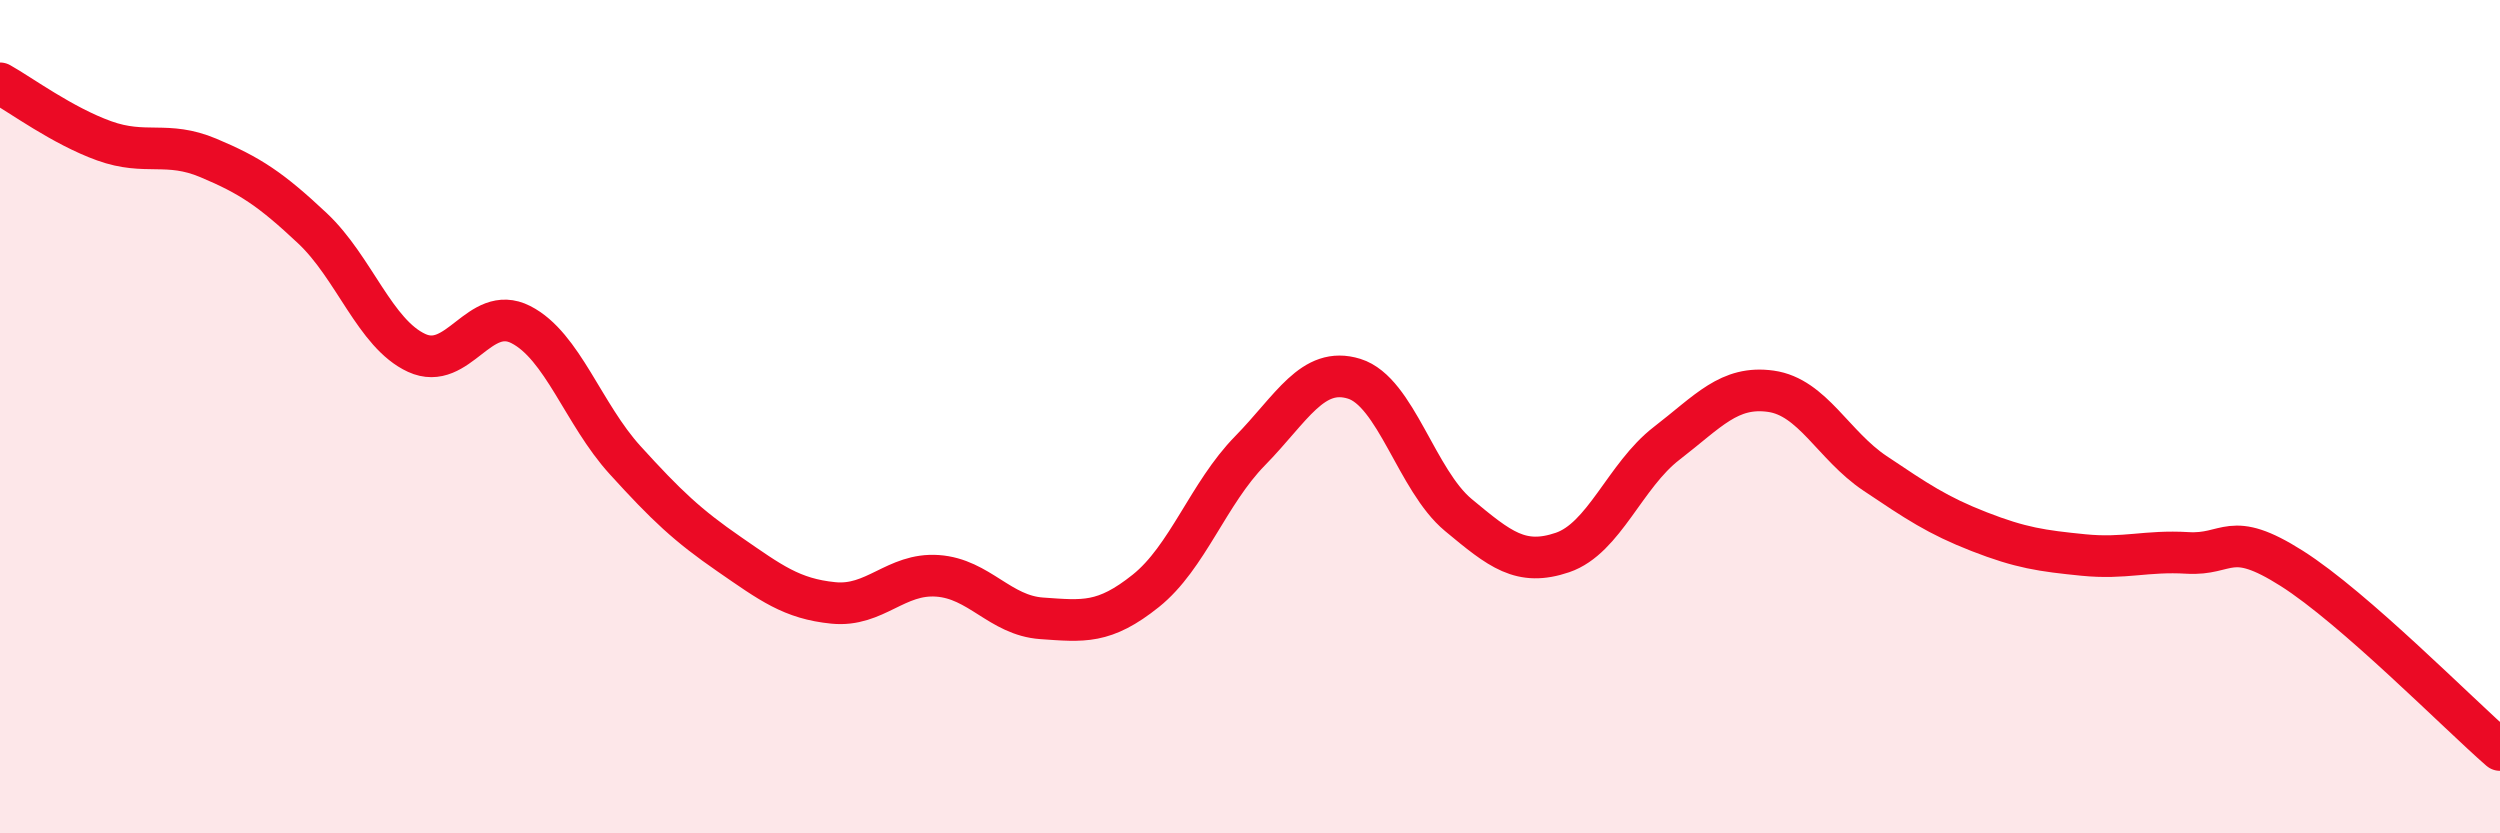
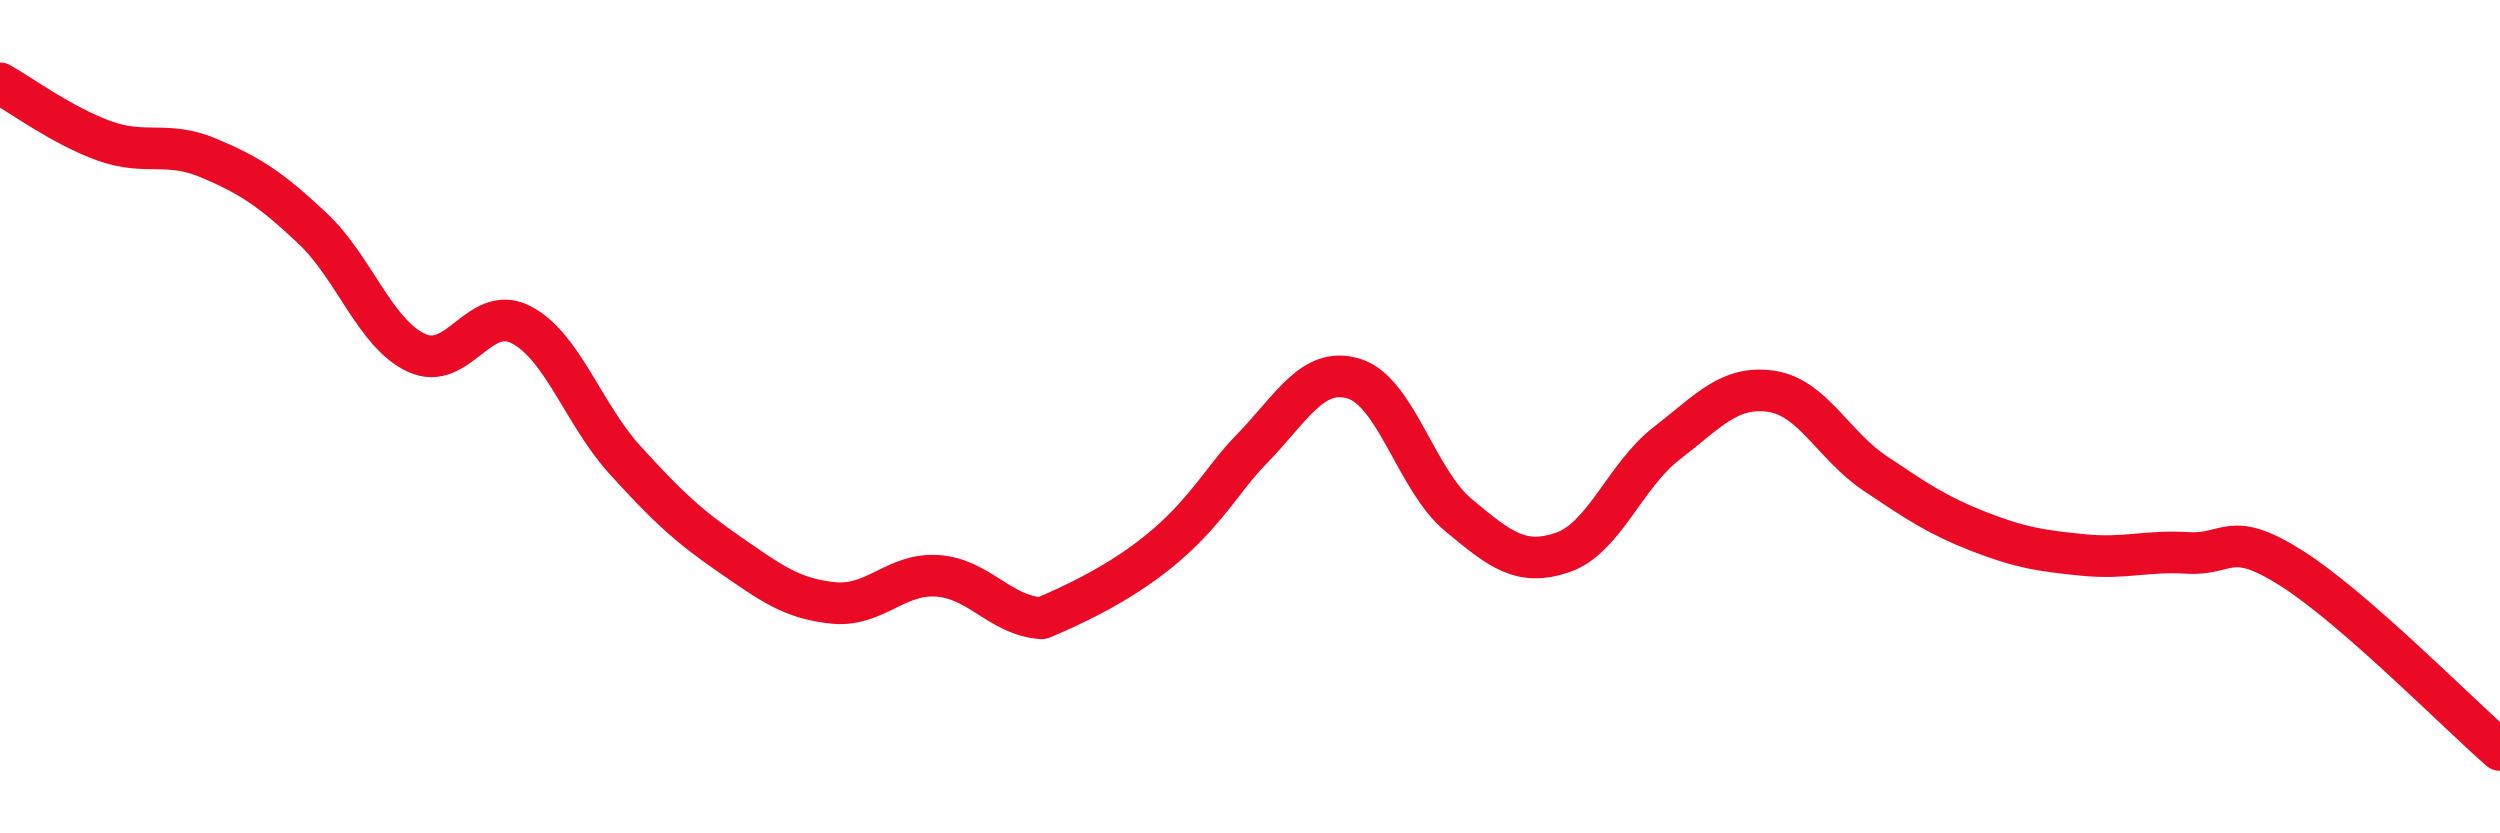
<svg xmlns="http://www.w3.org/2000/svg" width="60" height="20" viewBox="0 0 60 20">
-   <path d="M 0,2 C 0.5,2.28 1.5,3.02 2.5,3.38 C 3.5,3.74 4,3.37 5,3.79 C 6,4.21 6.5,4.54 7.5,5.48 C 8.5,6.42 9,8.01 10,8.47 C 11,8.93 11.5,7.28 12.5,7.79 C 13.5,8.3 14,9.94 15,11.04 C 16,12.14 16.5,12.61 17.5,13.3 C 18.5,13.99 19,14.37 20,14.47 C 21,14.57 21.5,13.75 22.5,13.82 C 23.5,13.89 24,14.77 25,14.84 C 26,14.91 26.5,14.98 27.5,14.18 C 28.5,13.38 29,11.84 30,10.82 C 31,9.8 31.5,8.78 32.5,9.09 C 33.5,9.4 34,11.53 35,12.36 C 36,13.19 36.5,13.6 37.5,13.26 C 38.5,12.92 39,11.41 40,10.64 C 41,9.87 41.5,9.25 42.5,9.39 C 43.5,9.53 44,10.69 45,11.36 C 46,12.03 46.5,12.37 47.5,12.76 C 48.5,13.15 49,13.22 50,13.32 C 51,13.42 51.5,13.21 52.5,13.27 C 53.5,13.33 53.5,12.69 55,13.64 C 56.5,14.59 59,17.13 60,18L60 20L0 20Z" fill="#EB0A25" opacity="0.1" stroke-linecap="round" stroke-linejoin="round" />
-   <path d="M 0,2 C 0.5,2.28 1.5,3.02 2.5,3.38 C 3.5,3.74 4,3.37 5,3.79 C 6,4.21 6.5,4.54 7.5,5.48 C 8.5,6.42 9,8.01 10,8.47 C 11,8.93 11.5,7.28 12.5,7.79 C 13.5,8.3 14,9.94 15,11.04 C 16,12.14 16.5,12.61 17.5,13.3 C 18.5,13.99 19,14.37 20,14.47 C 21,14.57 21.5,13.75 22.5,13.82 C 23.5,13.89 24,14.77 25,14.84 C 26,14.91 26.5,14.98 27.5,14.18 C 28.5,13.38 29,11.84 30,10.82 C 31,9.8 31.5,8.78 32.5,9.09 C 33.5,9.4 34,11.53 35,12.36 C 36,13.19 36.5,13.6 37.5,13.26 C 38.5,12.92 39,11.41 40,10.64 C 41,9.87 41.5,9.25 42.5,9.39 C 43.5,9.53 44,10.69 45,11.36 C 46,12.03 46.5,12.37 47.5,12.76 C 48.5,13.15 49,13.22 50,13.32 C 51,13.42 51.5,13.21 52.5,13.27 C 53.5,13.33 53.5,12.69 55,13.64 C 56.5,14.59 59,17.13 60,18" stroke="#EB0A25" stroke-width="1" fill="none" stroke-linecap="round" stroke-linejoin="round" />
+   <path d="M 0,2 C 0.5,2.28 1.5,3.02 2.5,3.38 C 3.5,3.74 4,3.37 5,3.79 C 6,4.21 6.5,4.54 7.5,5.48 C 8.5,6.42 9,8.01 10,8.47 C 11,8.93 11.5,7.28 12.5,7.79 C 13.5,8.3 14,9.94 15,11.04 C 16,12.14 16.5,12.61 17.5,13.3 C 18.5,13.99 19,14.37 20,14.47 C 21,14.57 21.5,13.75 22.5,13.82 C 23.5,13.89 24,14.77 25,14.84 C 28.5,13.38 29,11.84 30,10.82 C 31,9.8 31.5,8.78 32.5,9.09 C 33.5,9.4 34,11.53 35,12.36 C 36,13.19 36.5,13.6 37.5,13.26 C 38.5,12.92 39,11.41 40,10.64 C 41,9.87 41.5,9.25 42.5,9.39 C 43.5,9.53 44,10.69 45,11.36 C 46,12.03 46.5,12.37 47.5,12.76 C 48.5,13.15 49,13.22 50,13.32 C 51,13.42 51.5,13.21 52.5,13.27 C 53.5,13.33 53.5,12.69 55,13.64 C 56.5,14.59 59,17.13 60,18" stroke="#EB0A25" stroke-width="1" fill="none" stroke-linecap="round" stroke-linejoin="round" />
</svg>